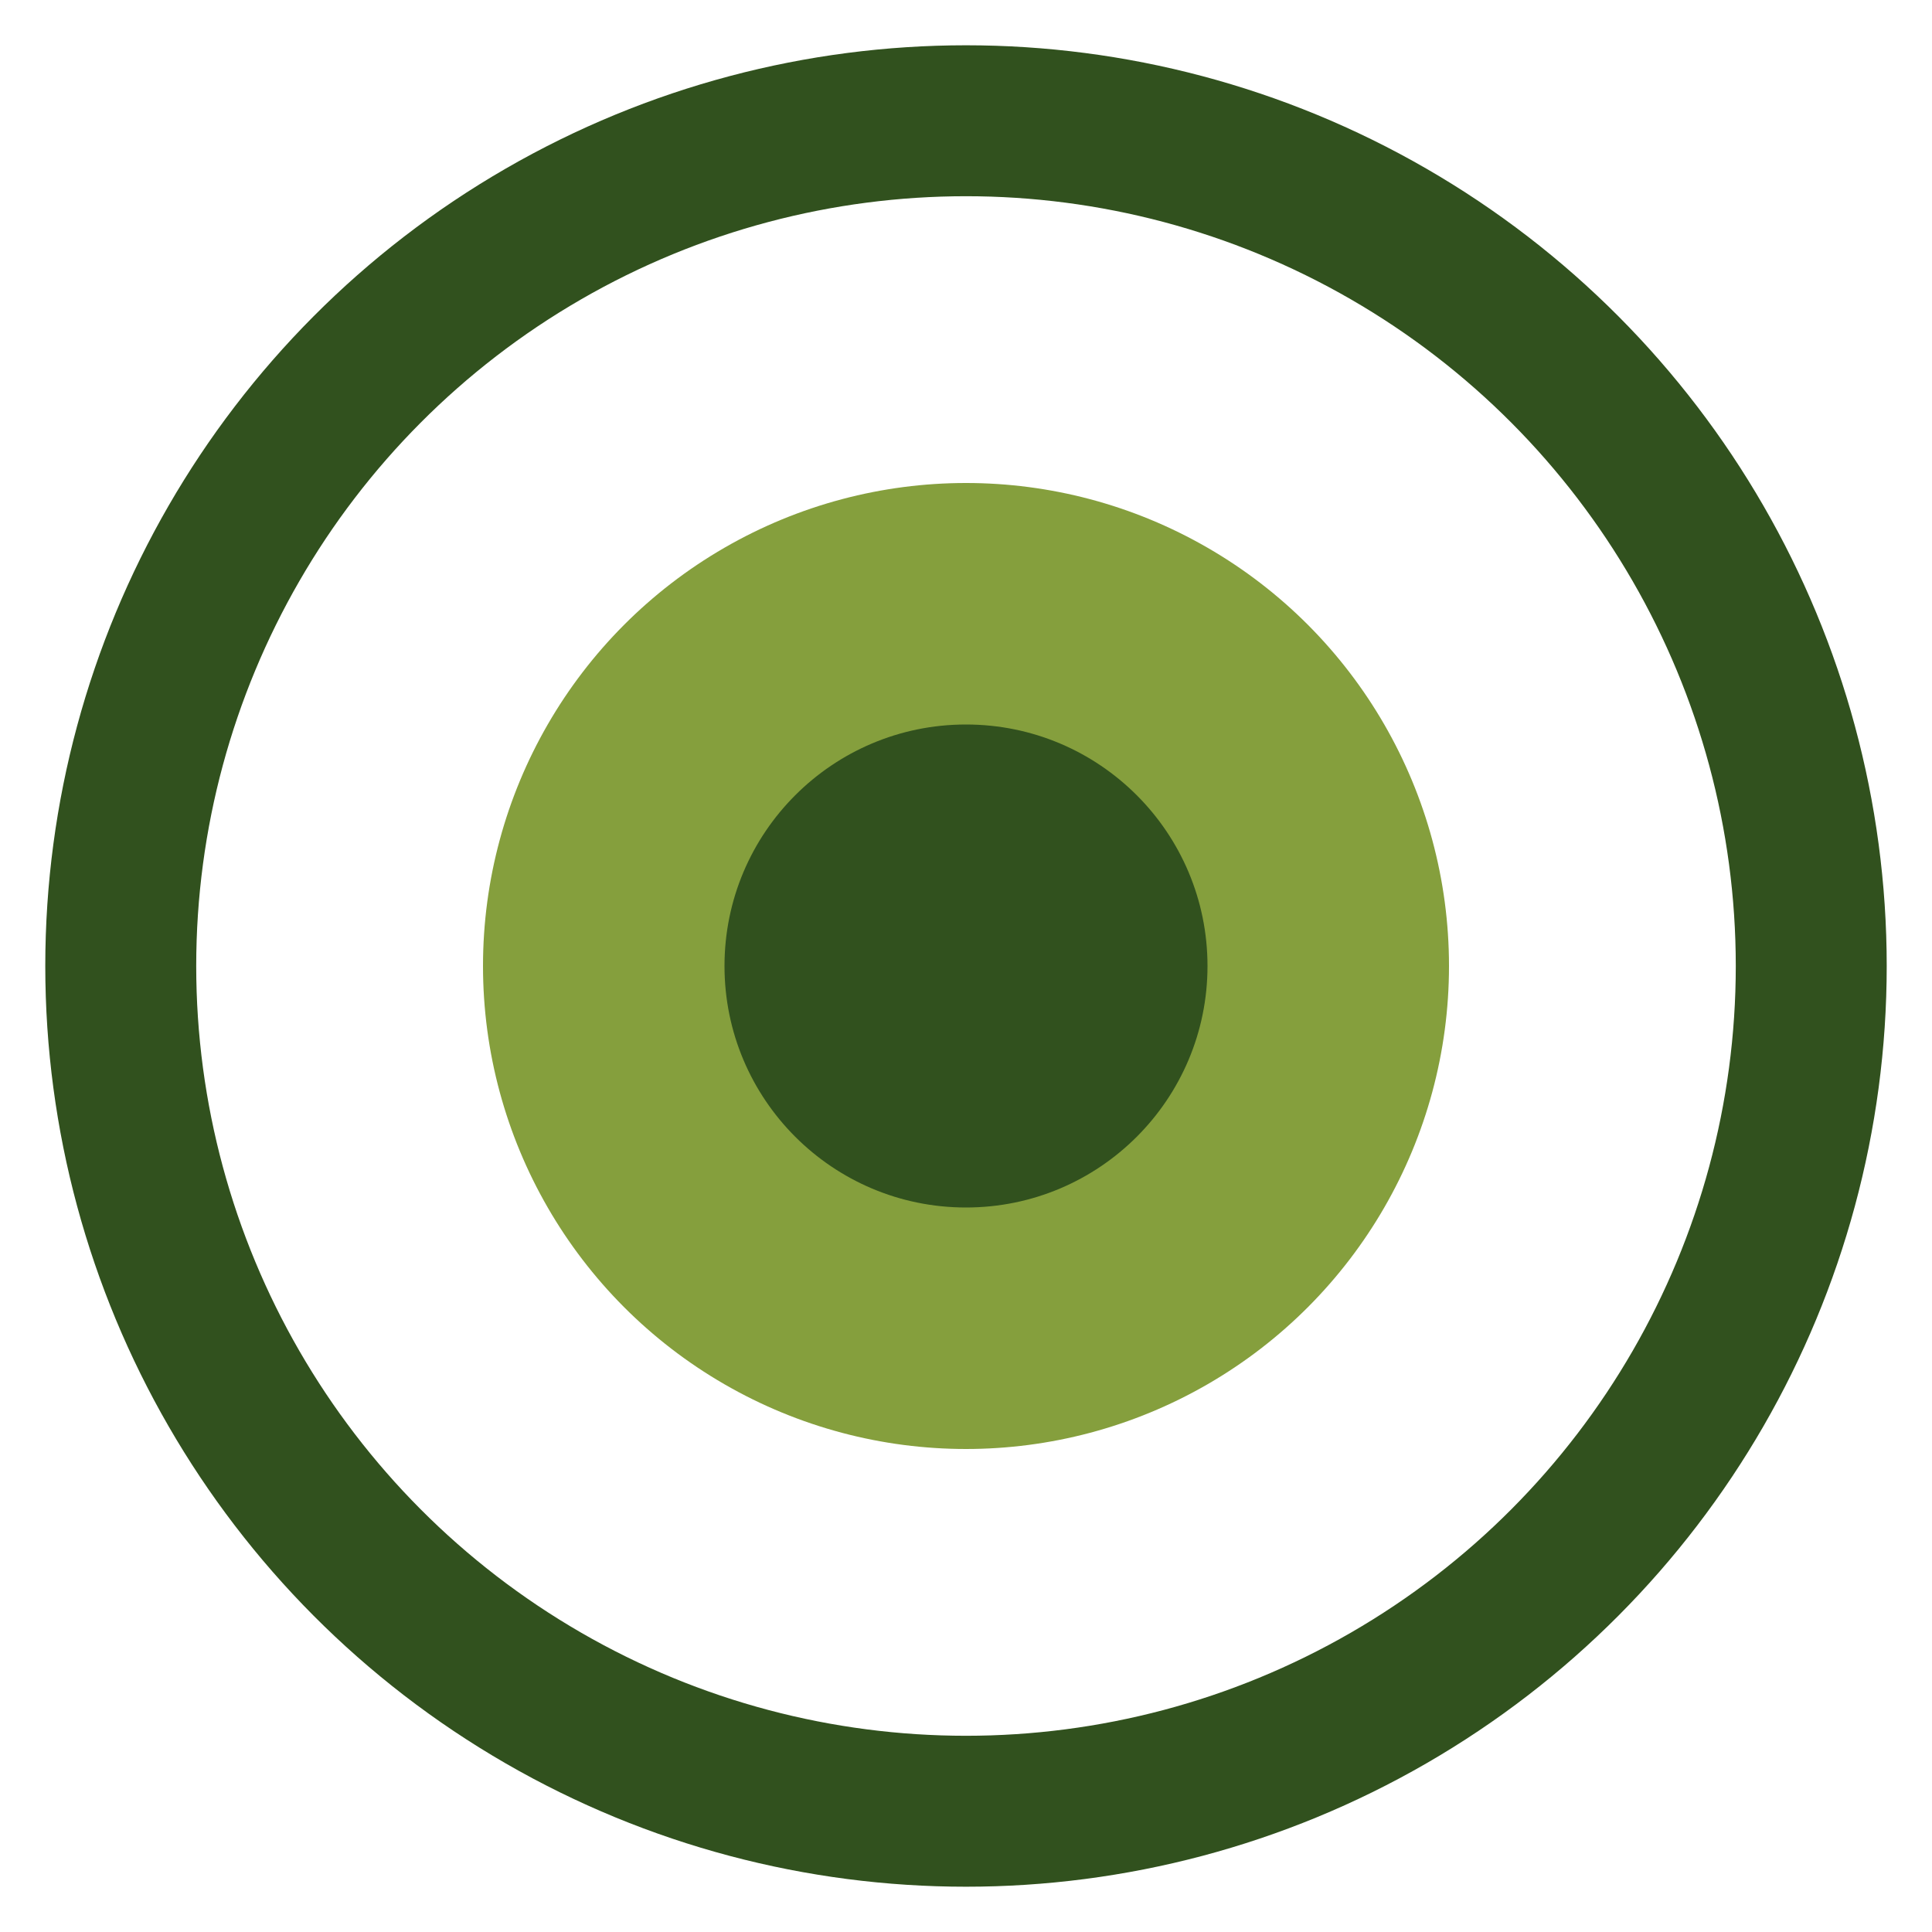
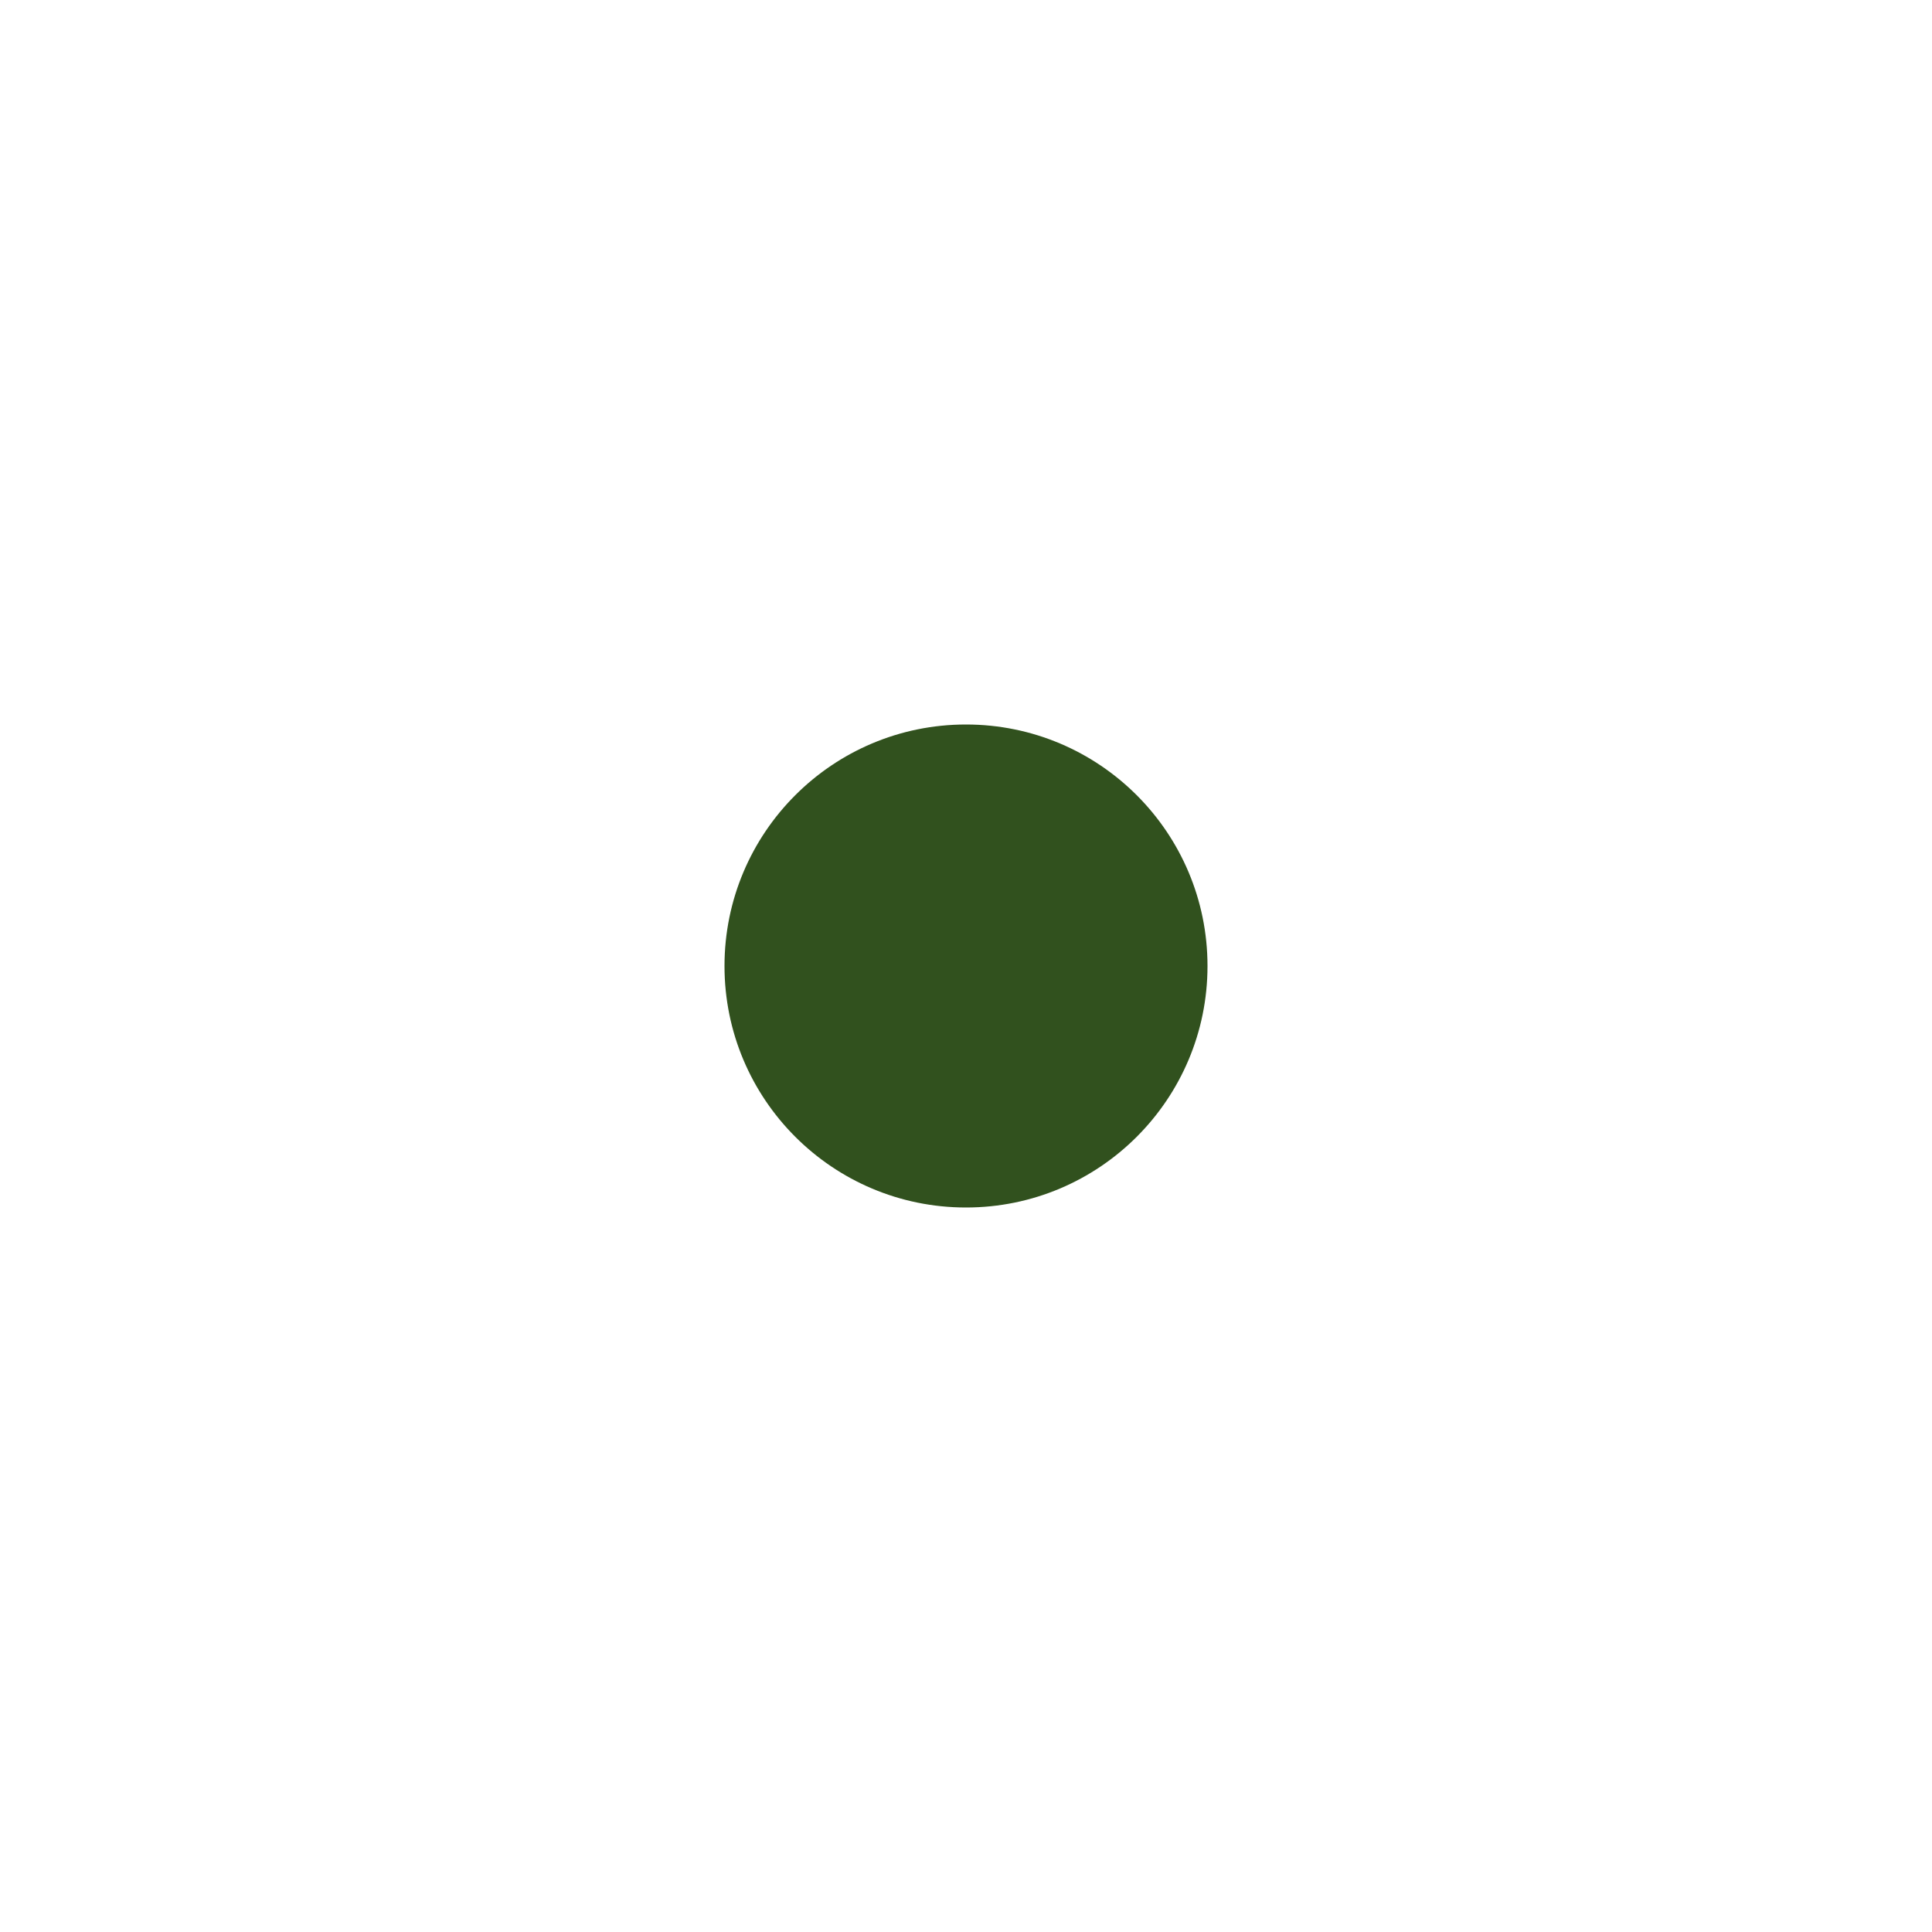
<svg xmlns="http://www.w3.org/2000/svg" width="32" height="32" viewBox="0 0 32 32">
-   <circle cx="16" cy="16" r="14" fill="none" stroke="#31511E" stroke-width="2.5" />
-   <circle cx="16" cy="16" r="8" fill="#859F3D" />
  <circle cx="16" cy="16" r="4" fill="#31511E" />
</svg>